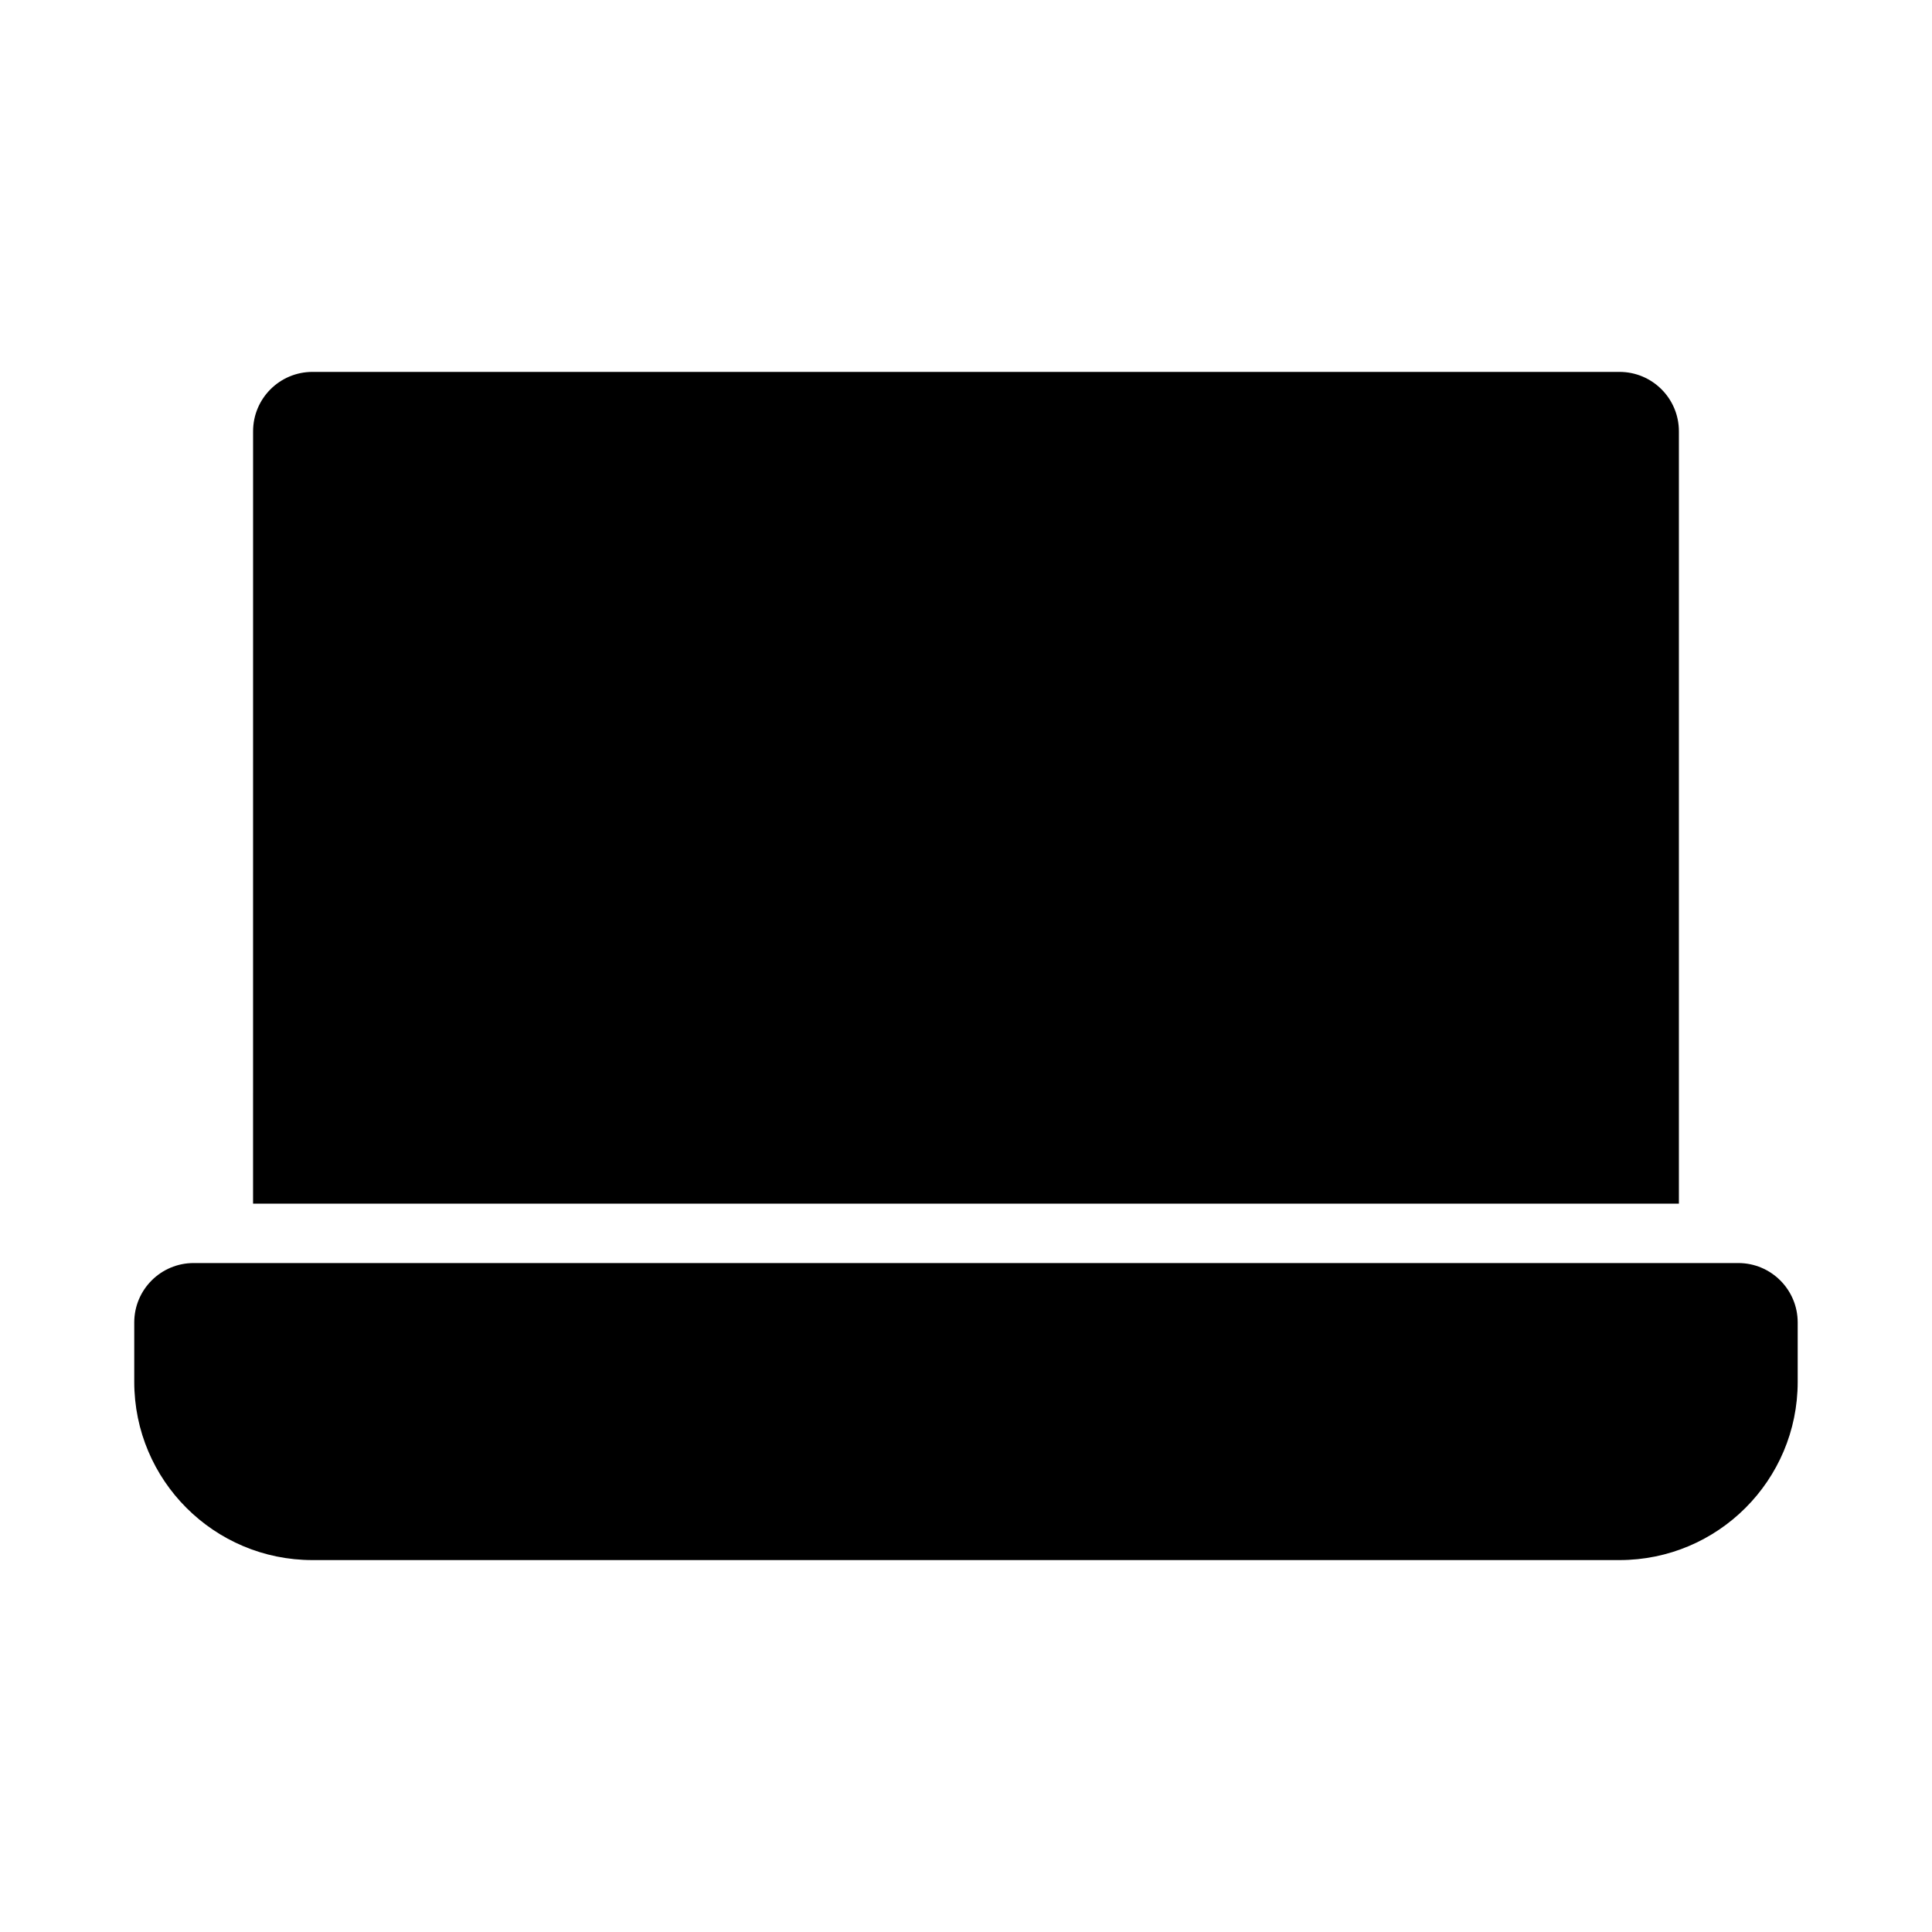
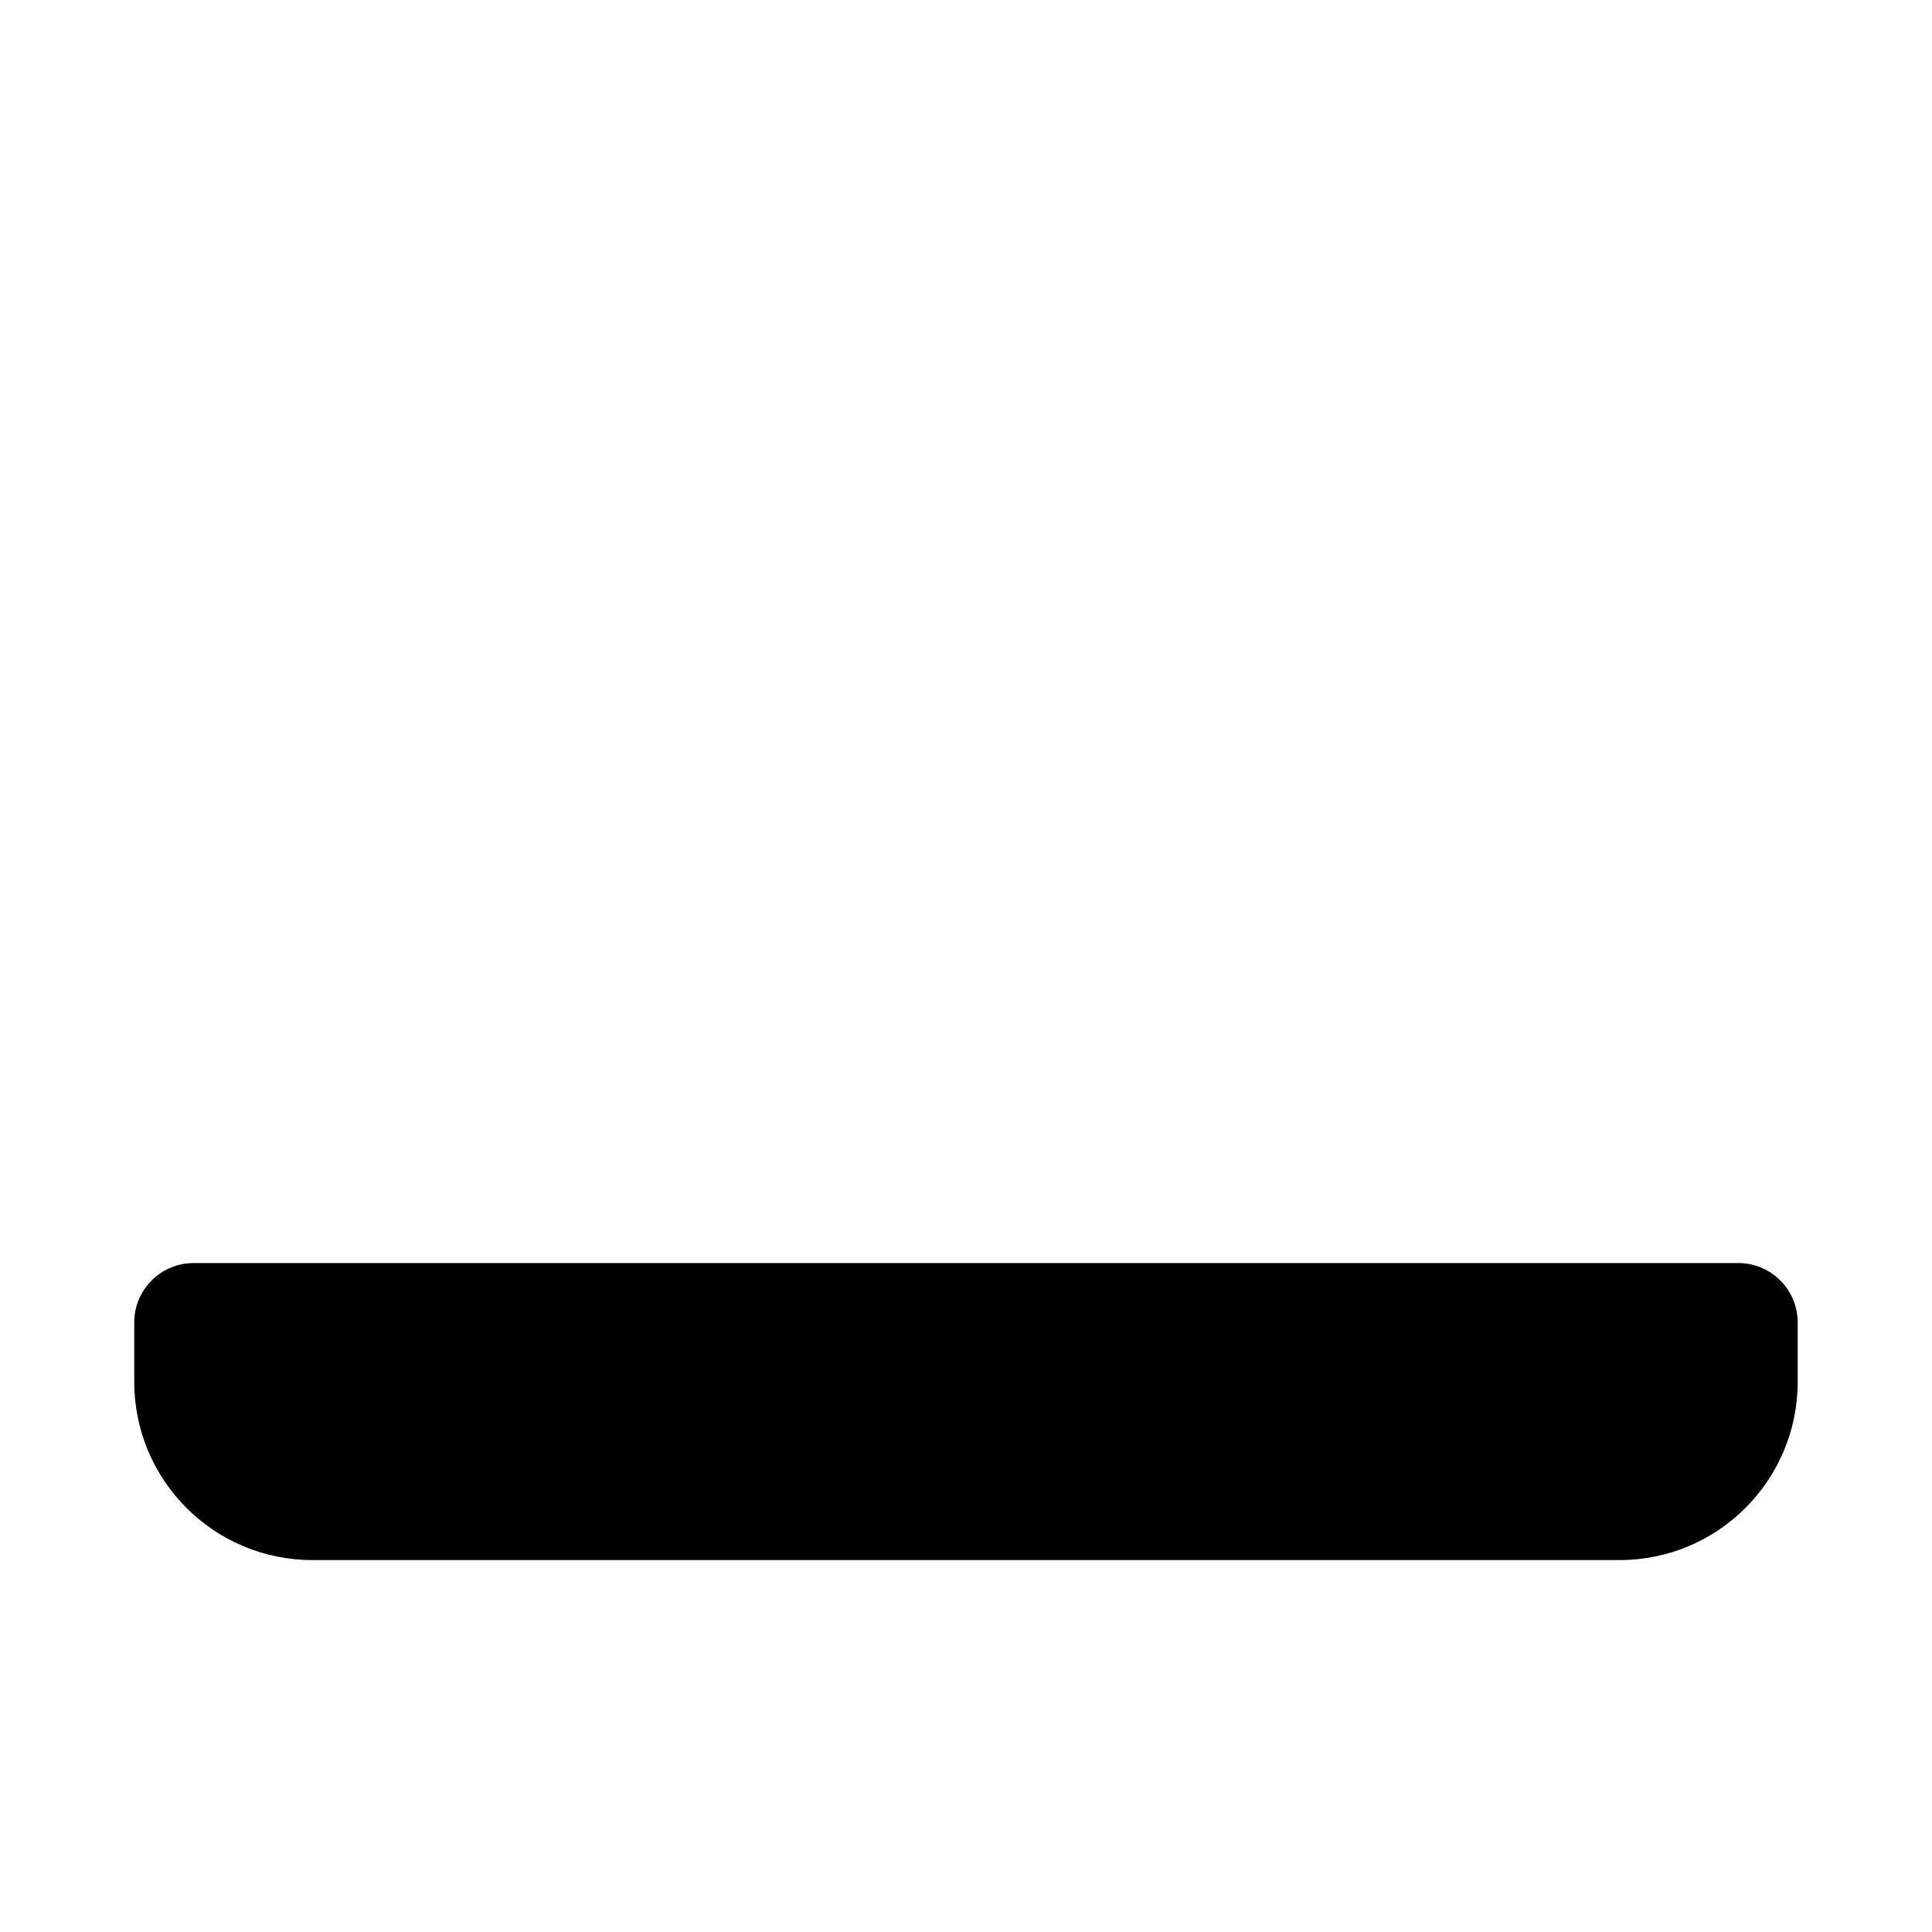
<svg xmlns="http://www.w3.org/2000/svg" fill="#000000" width="800px" height="800px" version="1.1" viewBox="144 144 512 512">
  <g>
-     <path d="m211.07 258.3c0-8.695 7.047-15.742 15.742-15.742h346.37c8.695 0 15.742 7.047 15.742 15.742v204.68h-377.86z" />
    <path d="m195.32 478.72c-8.695 0-15.742 7.047-15.742 15.742v15.746c0 26.086 21.145 47.23 47.23 47.23h346.37c26.086 0 47.23-21.145 47.23-47.23v-15.746c0-8.695-7.047-15.742-15.742-15.742z" />
  </g>
</svg>